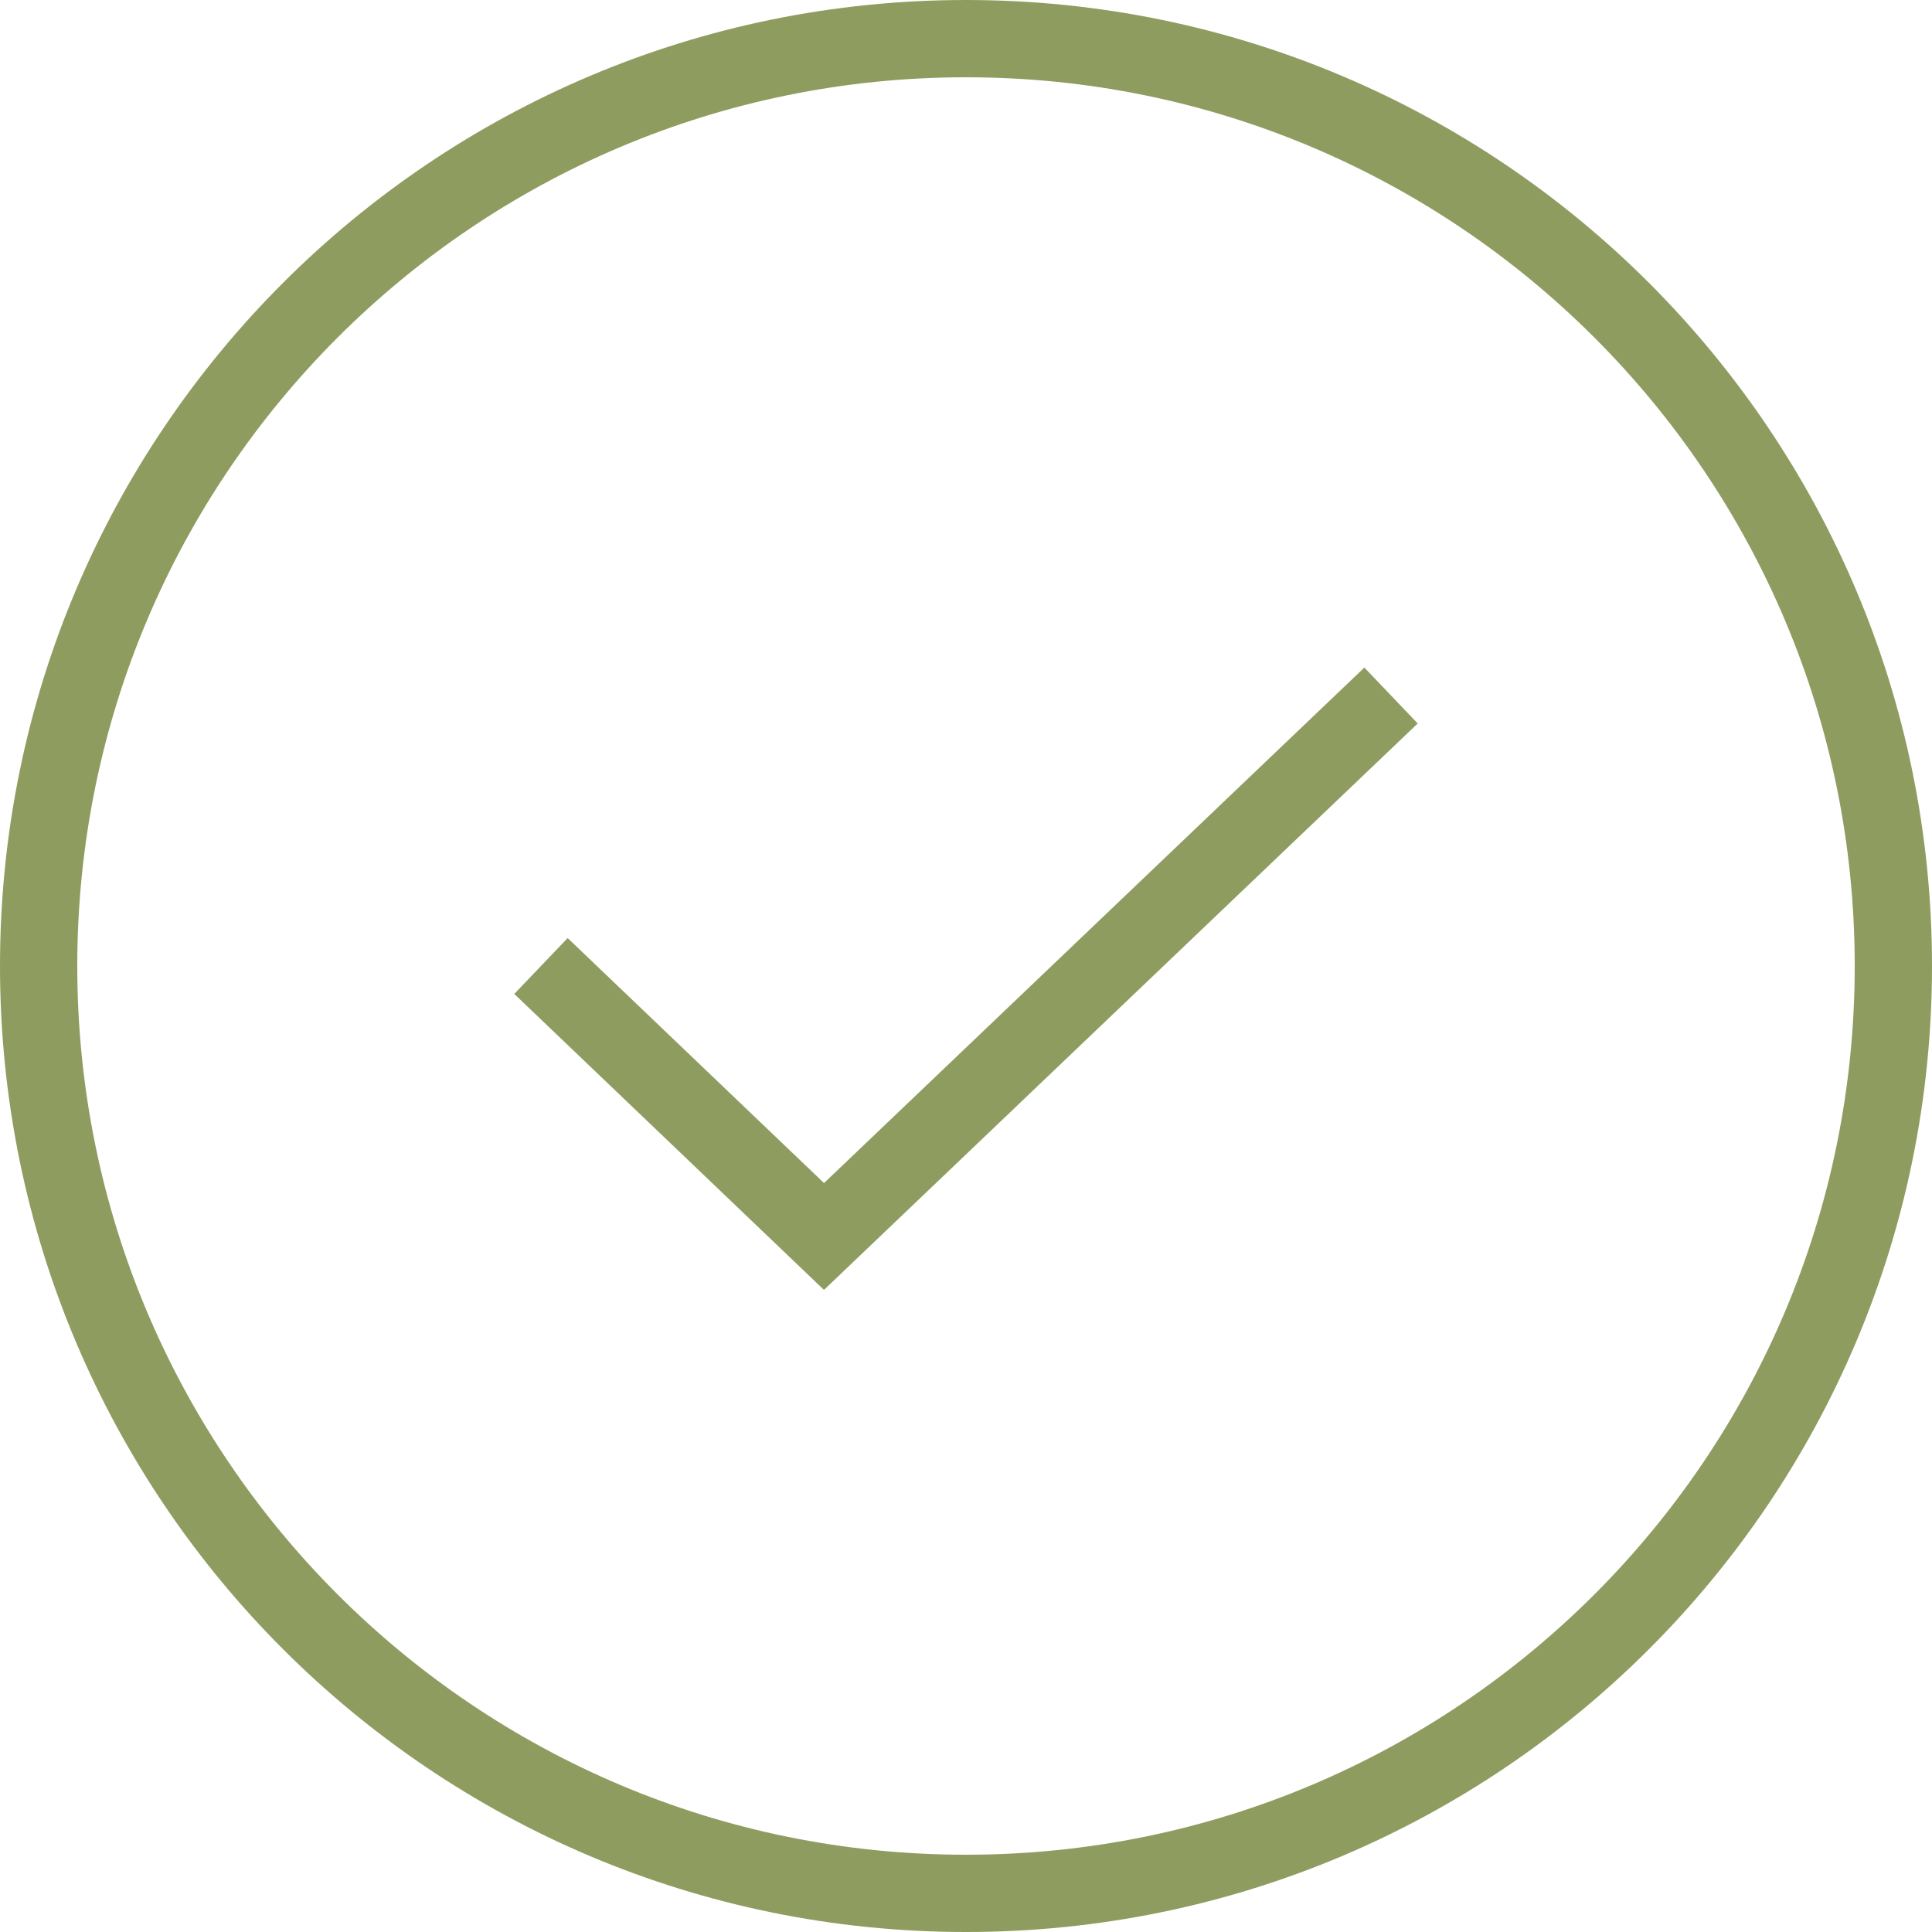
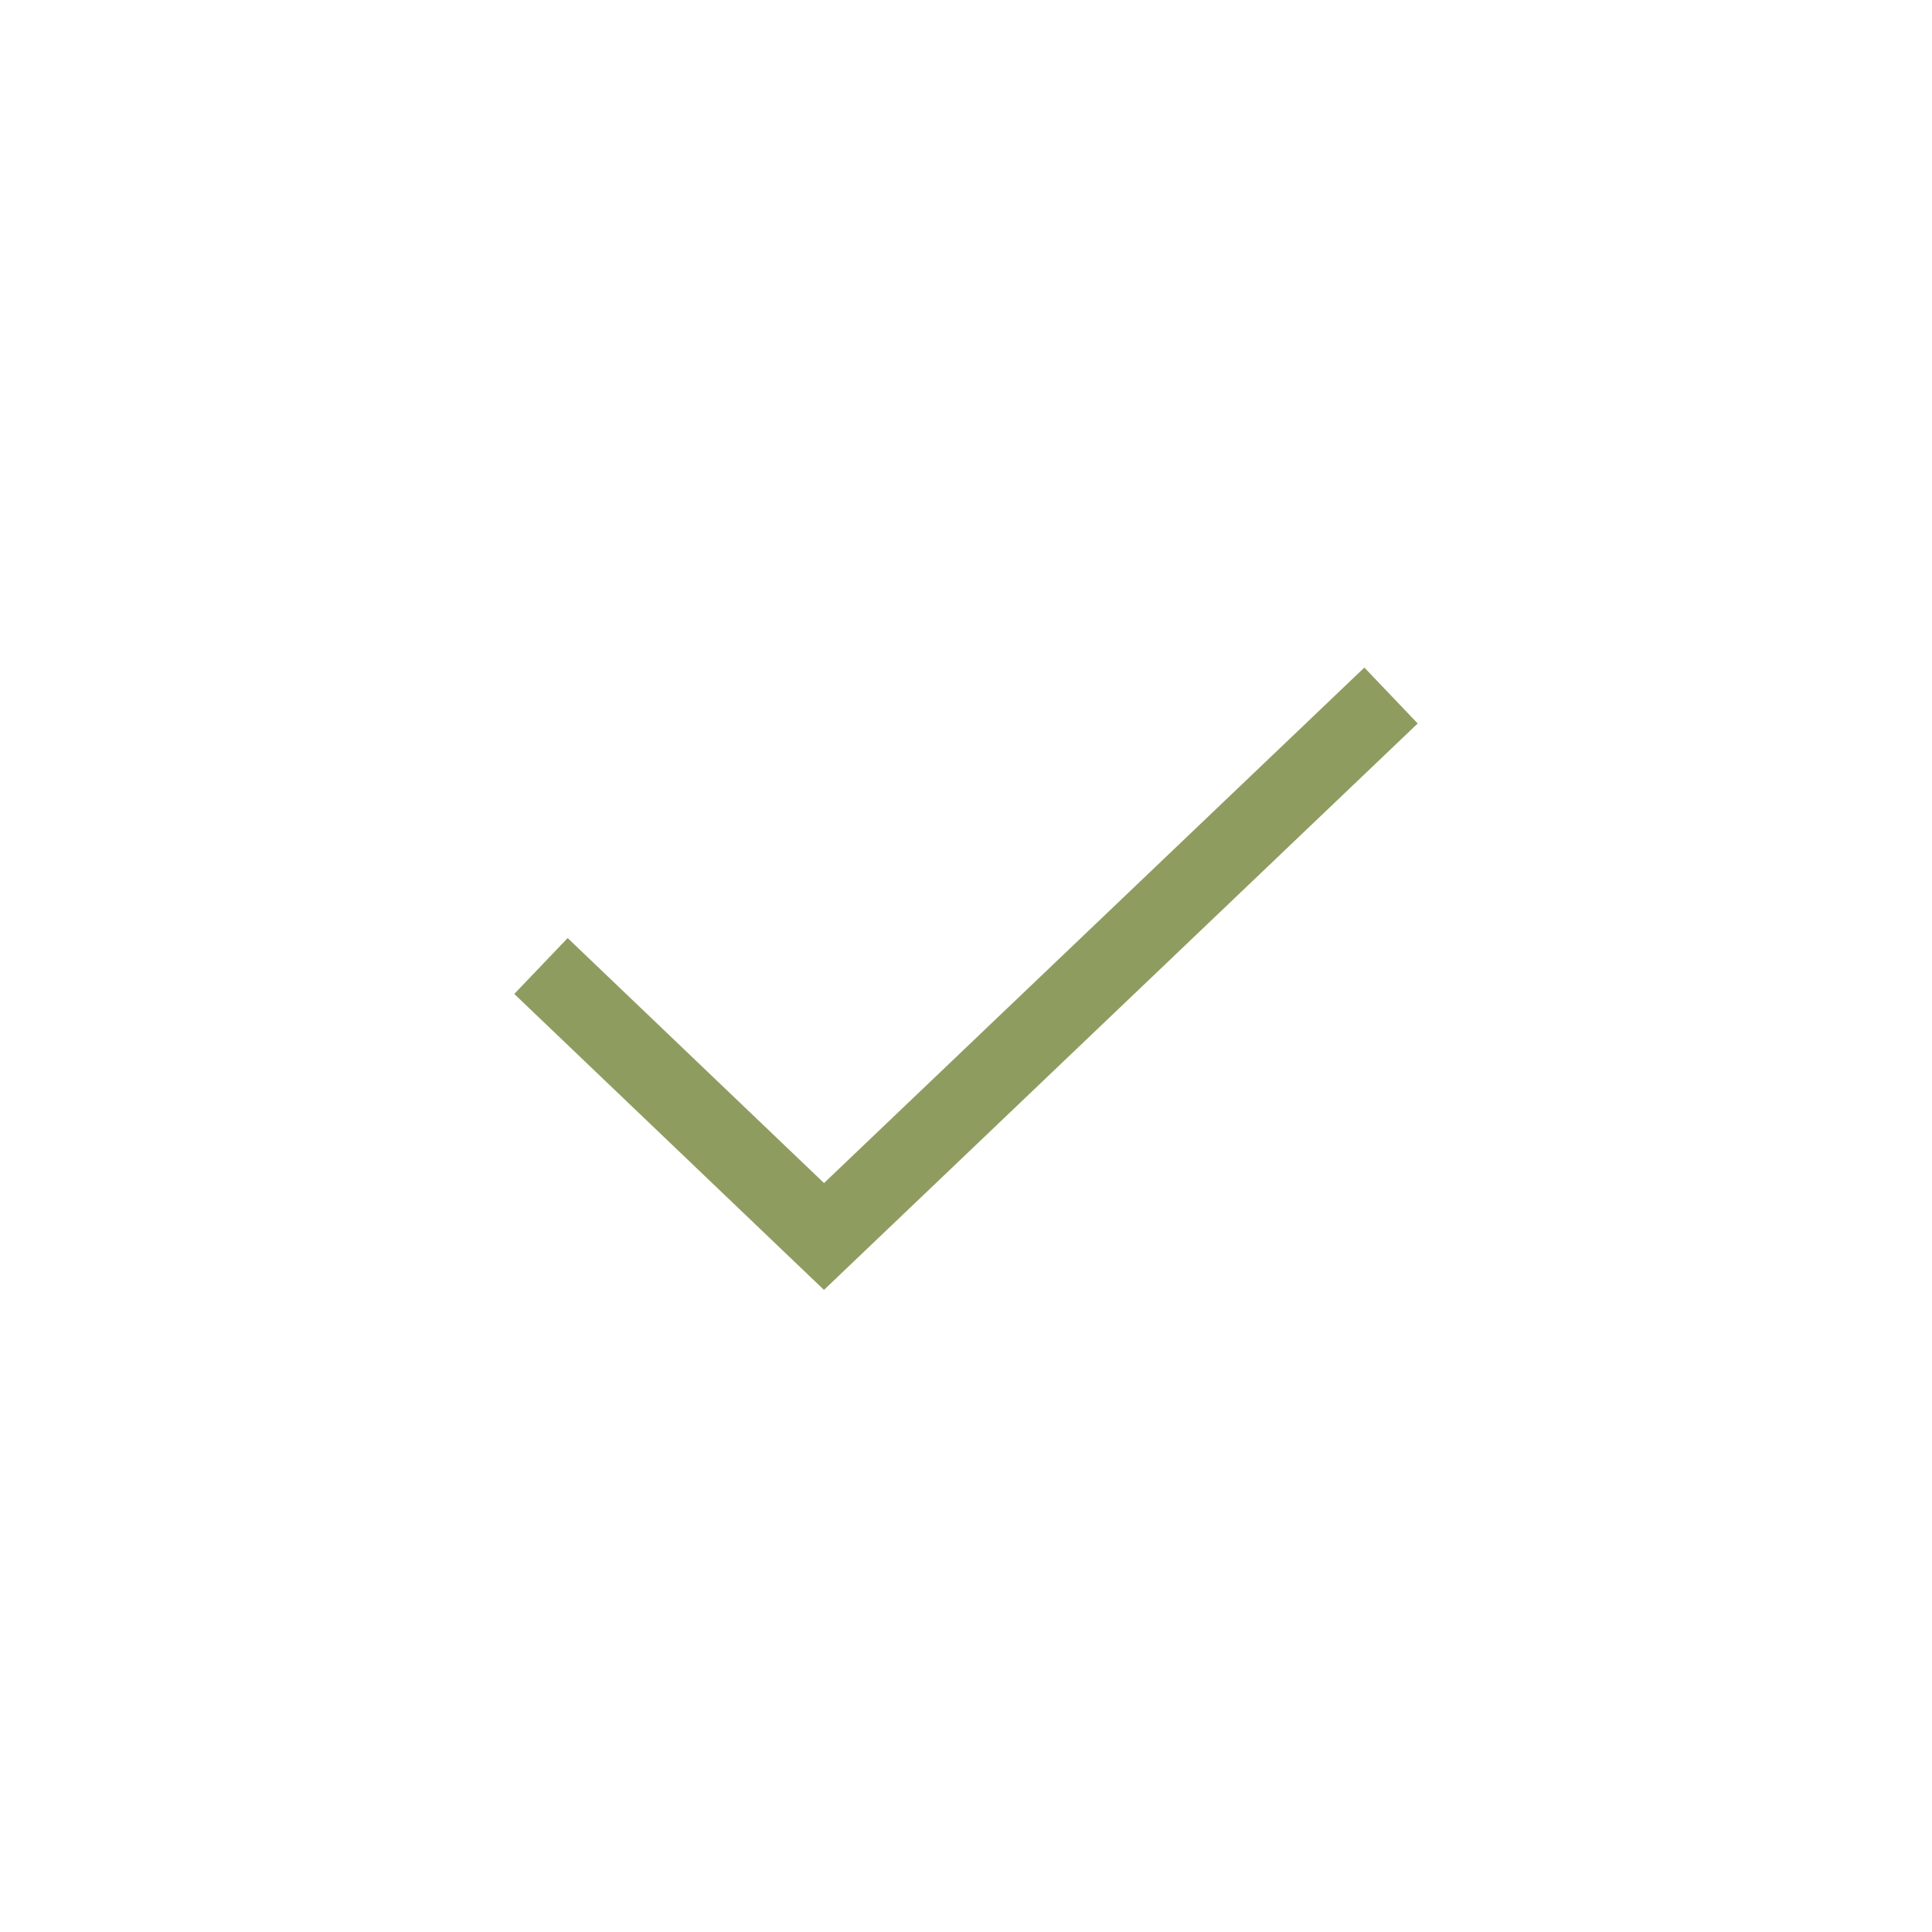
<svg xmlns="http://www.w3.org/2000/svg" width="50" height="50" viewBox="0 0 50 50" fill="none">
-   <path d="M25 49C38.255 49 49 38.255 49 25C49 11.745 38.255 1 25 1C11.745 1 1 11.745 1 25C1 38.255 11.745 49 25 49Z" stroke="#8F9C60" stroke-width="2" />
  <path d="M36 18L21.325 32L14 25" stroke="#8F9C60" stroke-width="2" />
</svg>